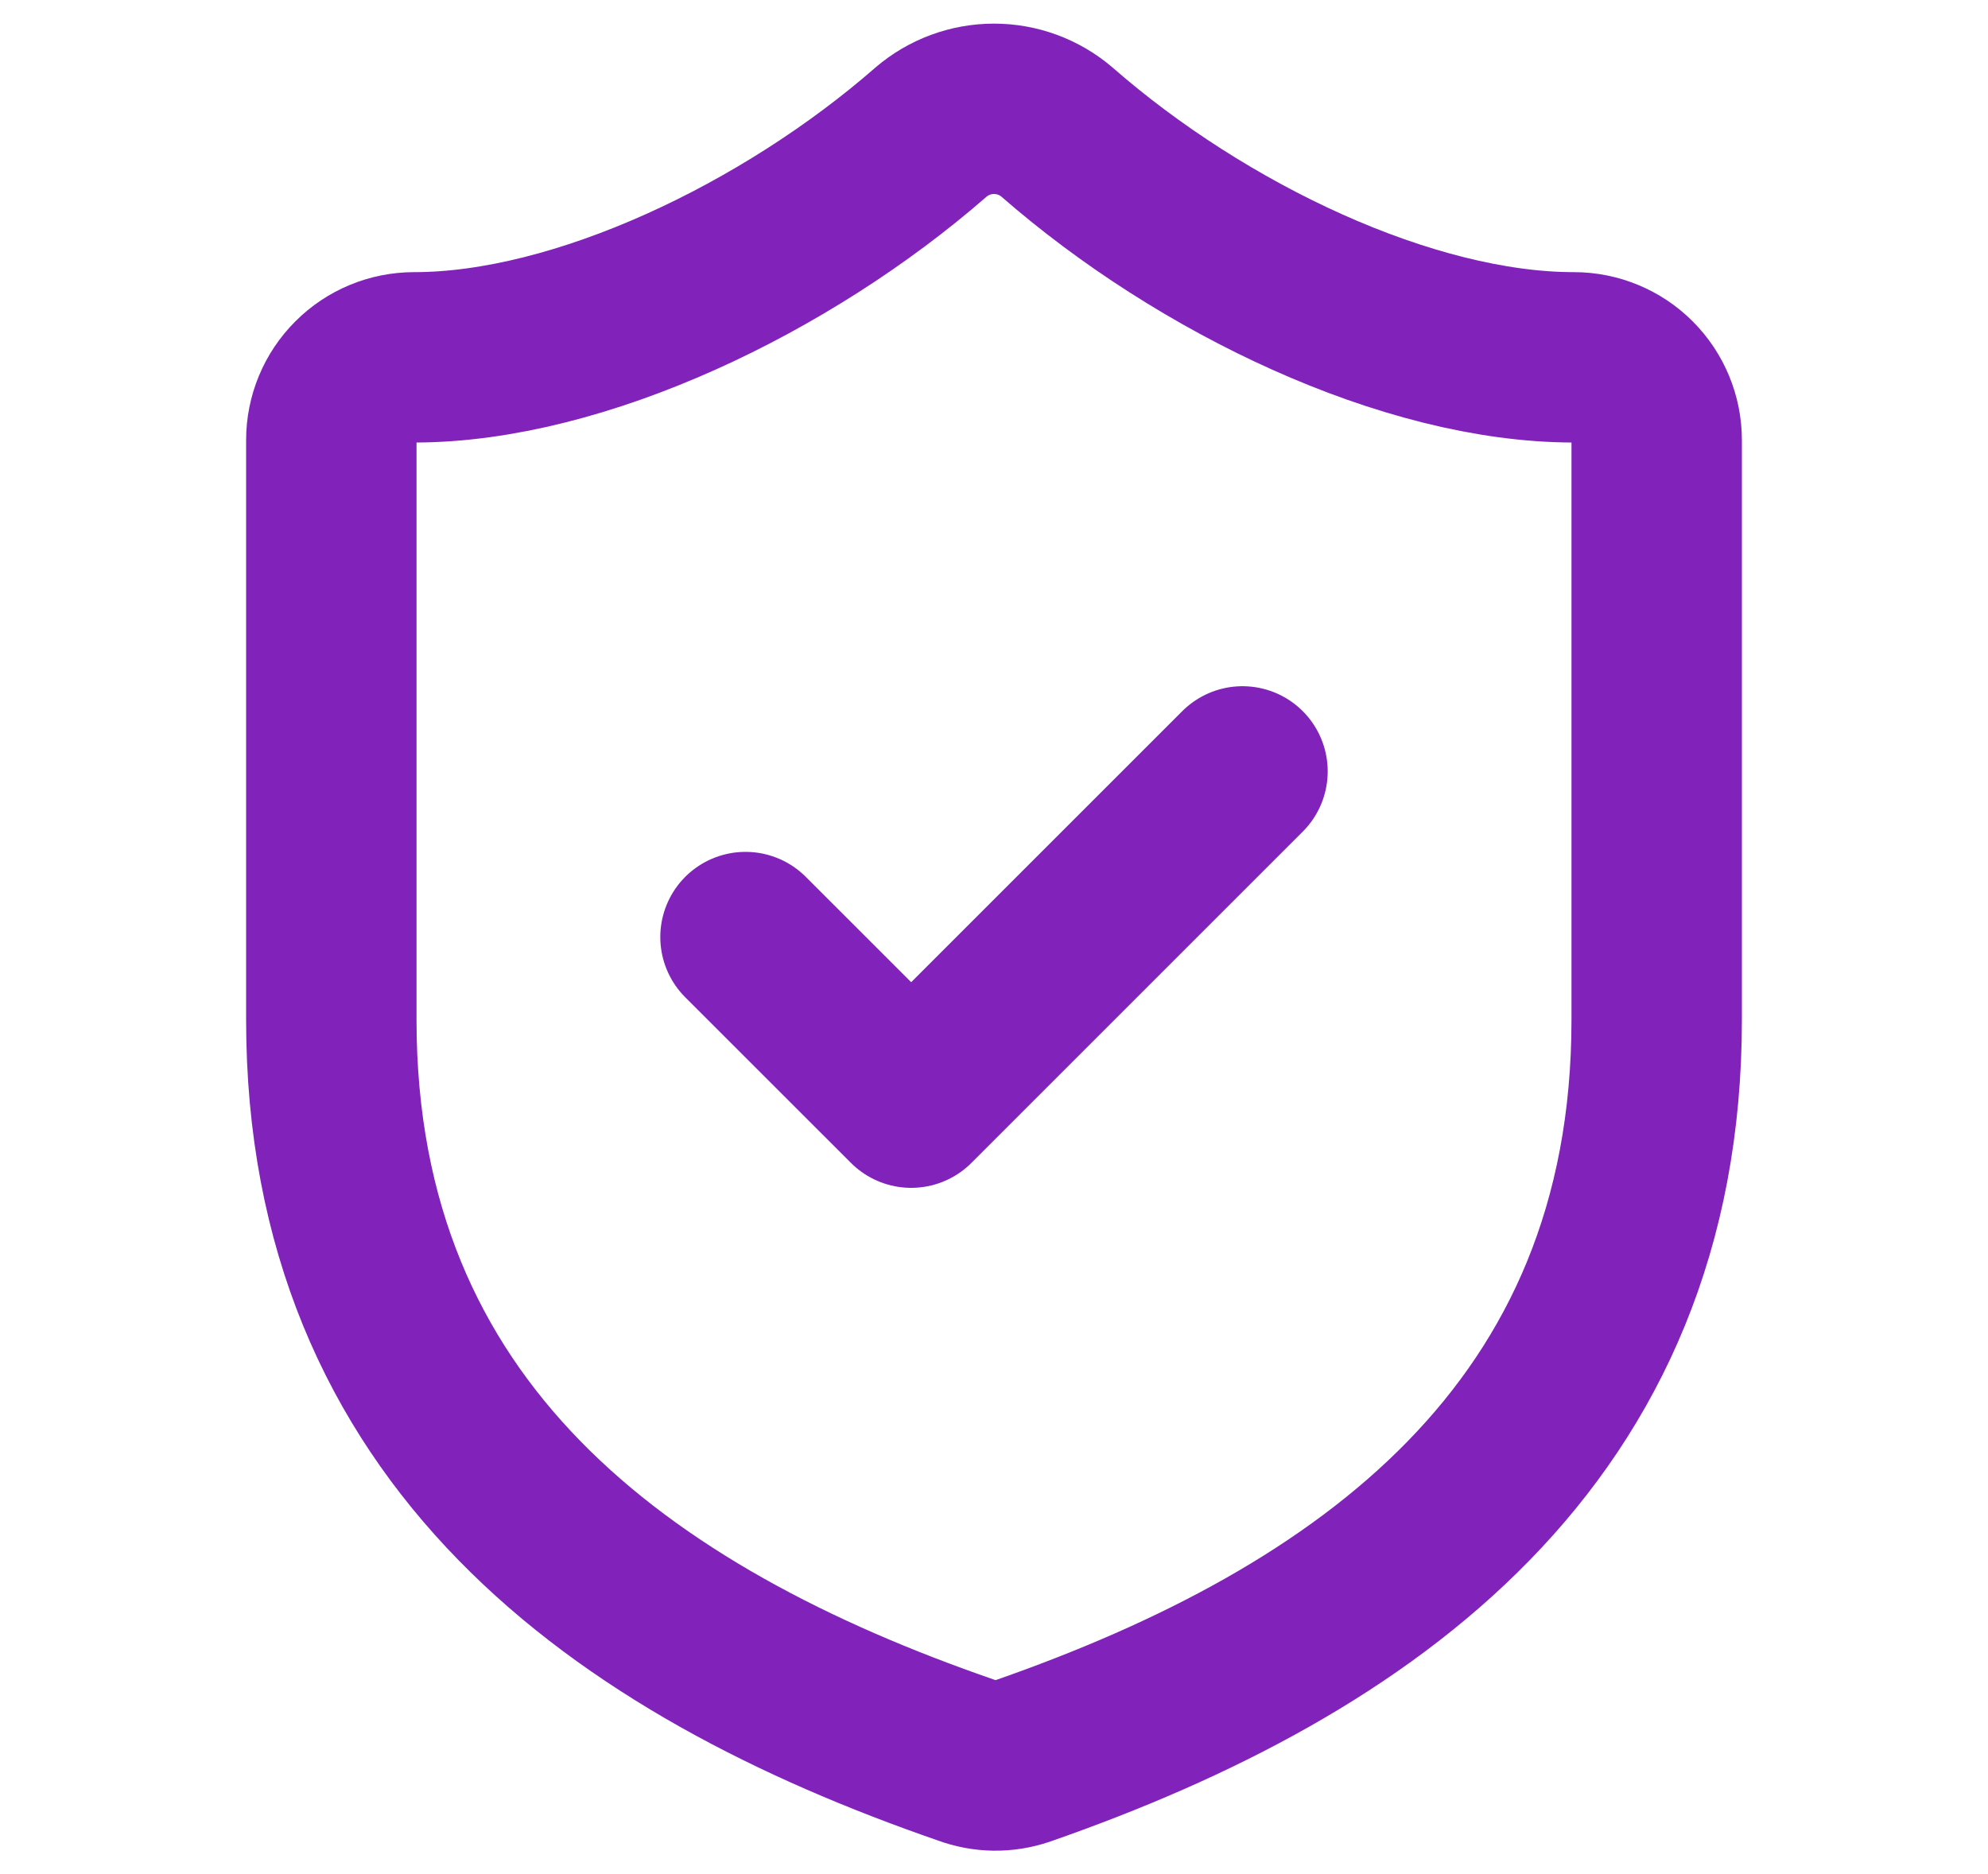
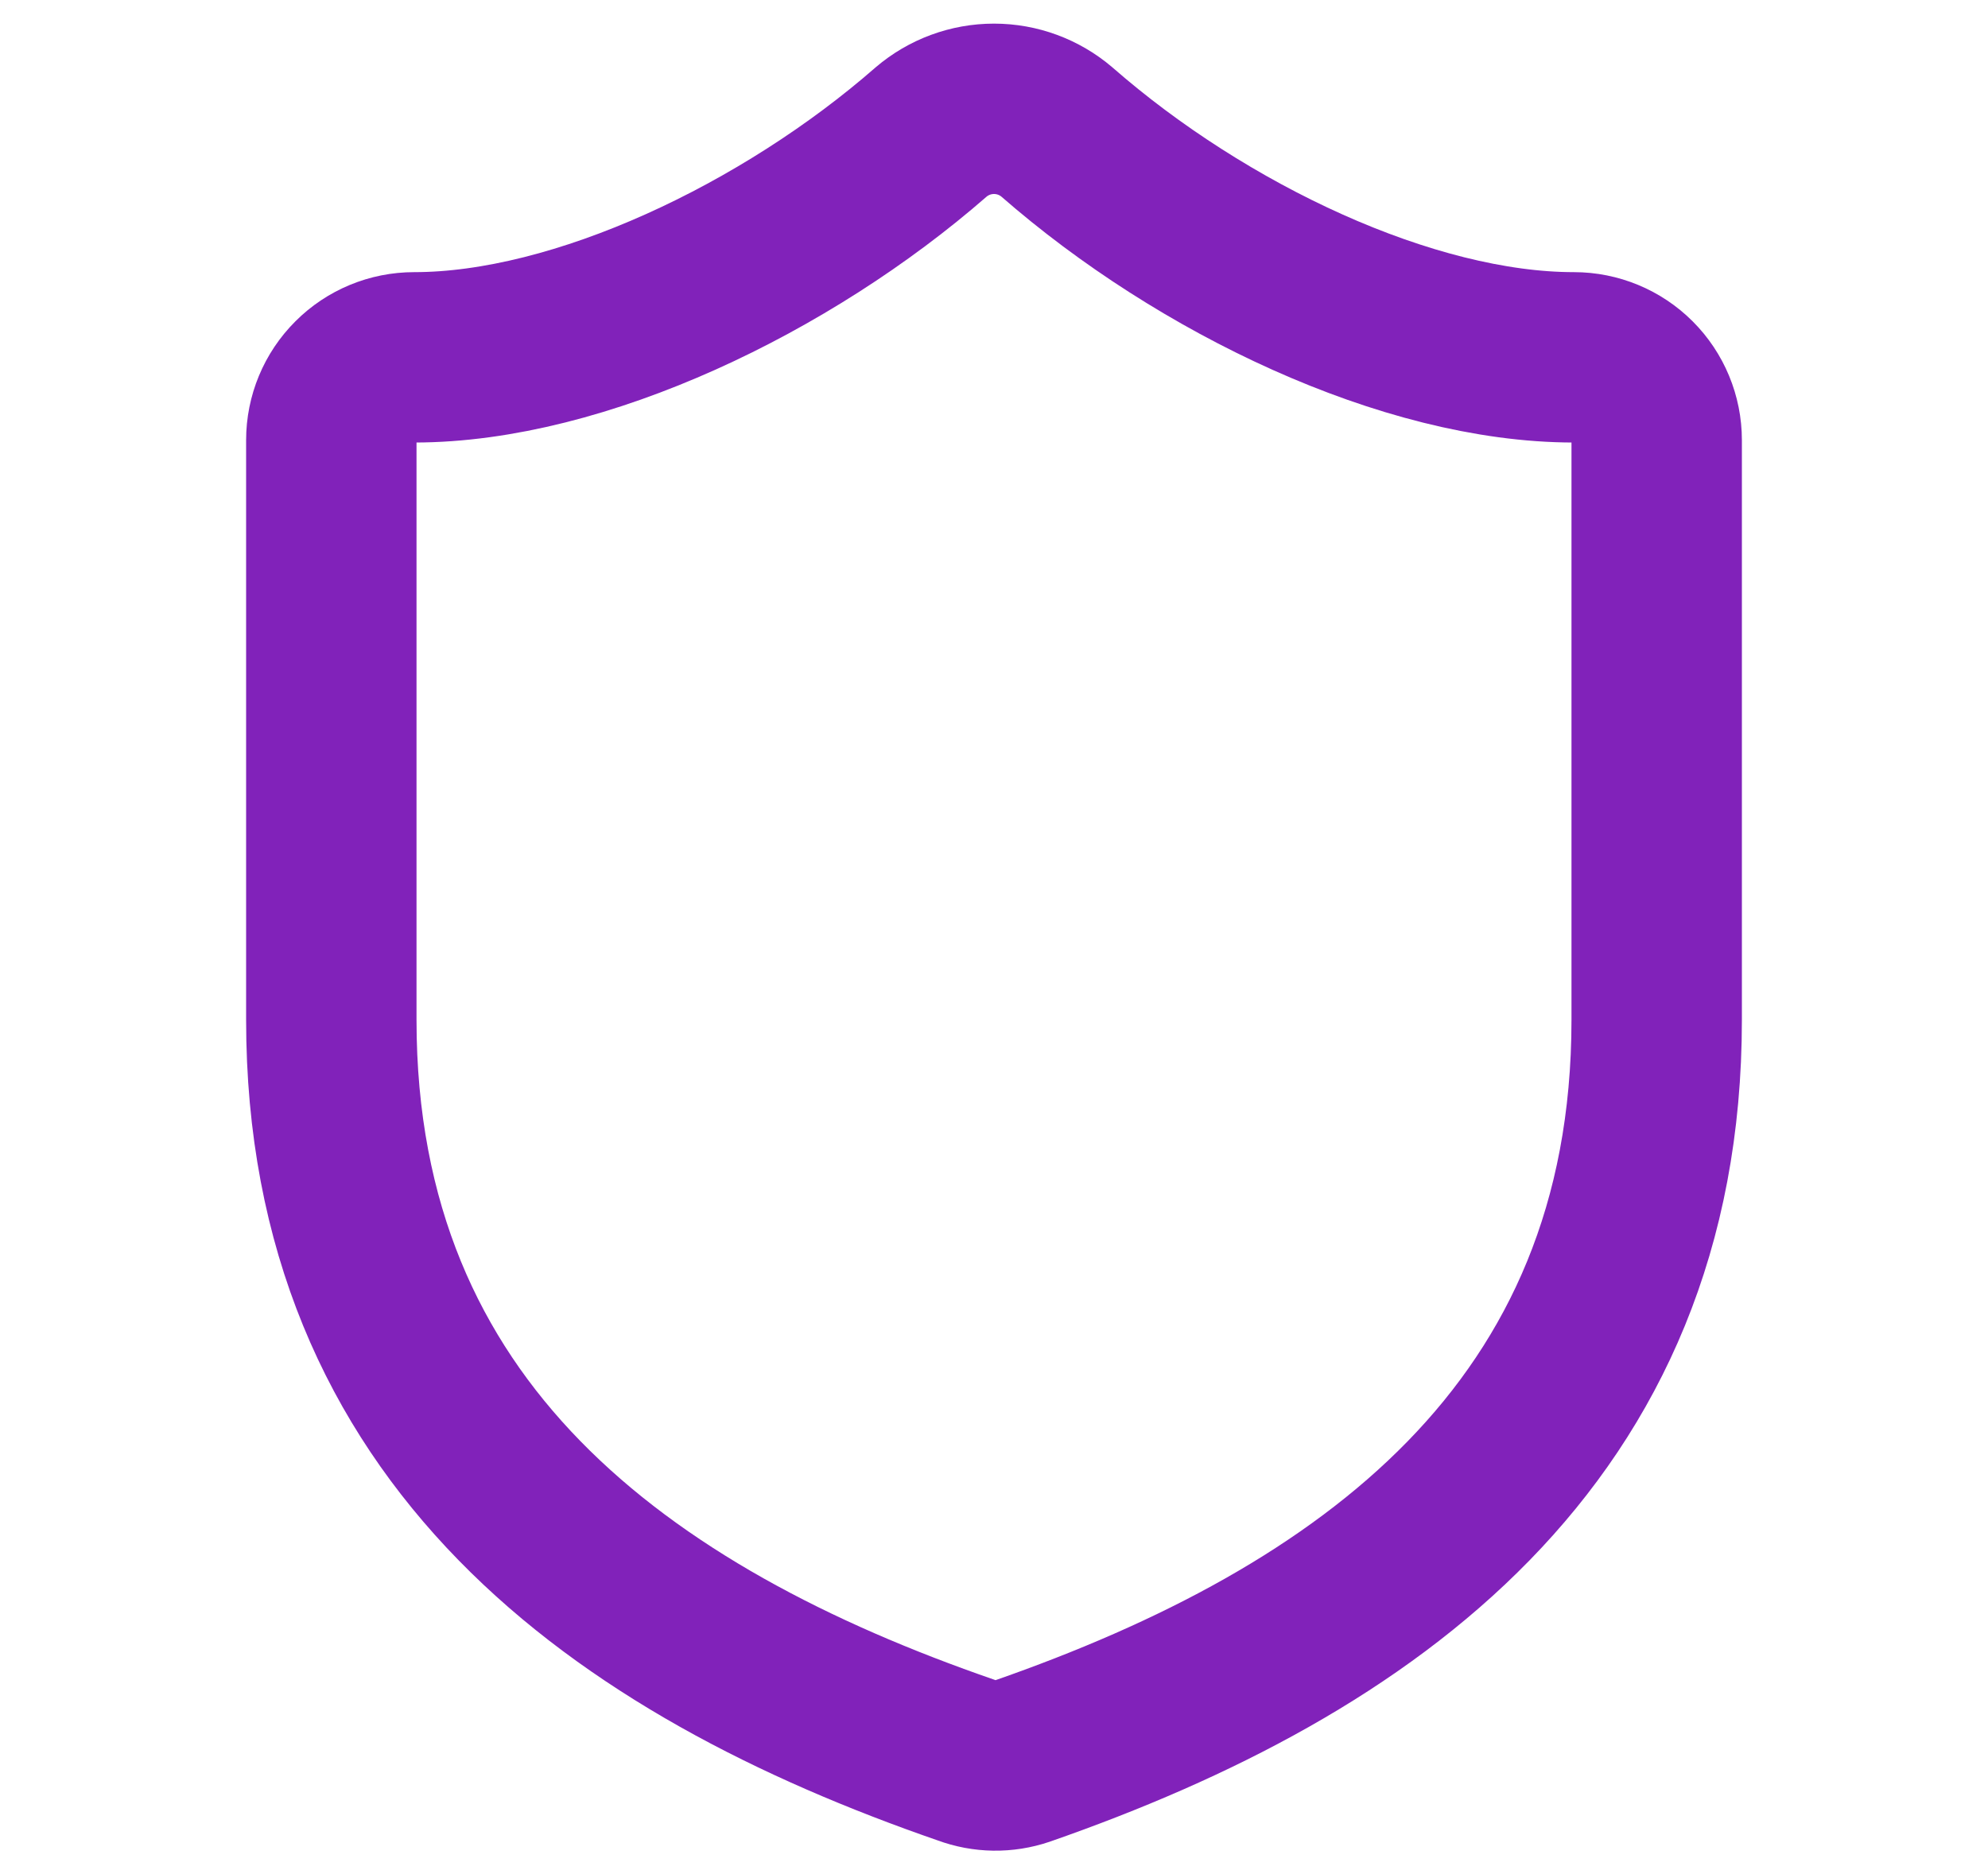
<svg xmlns="http://www.w3.org/2000/svg" width="35" height="33" viewBox="0 0 35 33" fill="none">
  <path d="M29.167 17.958C29.167 25.25 24.063 28.896 17.996 31.01C17.678 31.118 17.333 31.113 17.019 30.996C10.938 28.896 5.833 25.25 5.833 17.958V7.75C5.833 7.363 5.987 6.992 6.261 6.719C6.534 6.445 6.905 6.292 7.292 6.292C10.209 6.292 13.854 4.542 16.392 2.325C16.701 2.061 17.094 1.916 17.5 1.916C17.907 1.916 18.299 2.061 18.608 2.325C21.161 4.556 24.792 6.292 27.709 6.292C28.095 6.292 28.466 6.445 28.74 6.719C29.013 6.992 29.167 7.363 29.167 7.75V17.958Z" stroke="#8122BA" stroke-width="3" stroke-linecap="round" stroke-linejoin="round" />
-   <path d="M13.125 16.5L16.042 19.416L21.875 13.583" stroke="#8122BA" stroke-width="3" stroke-linecap="round" stroke-linejoin="round" />
</svg>